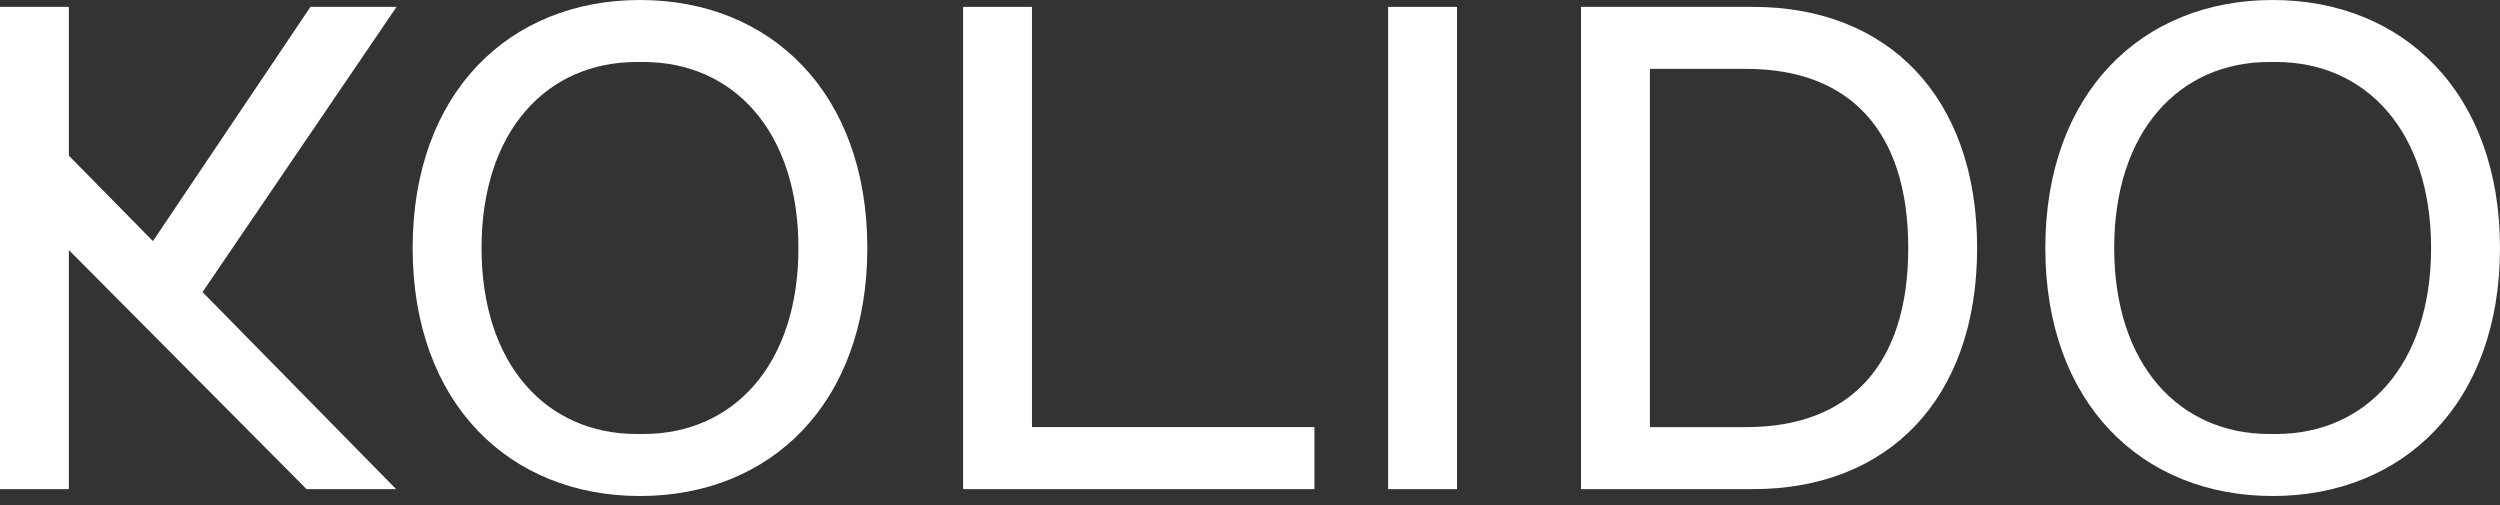
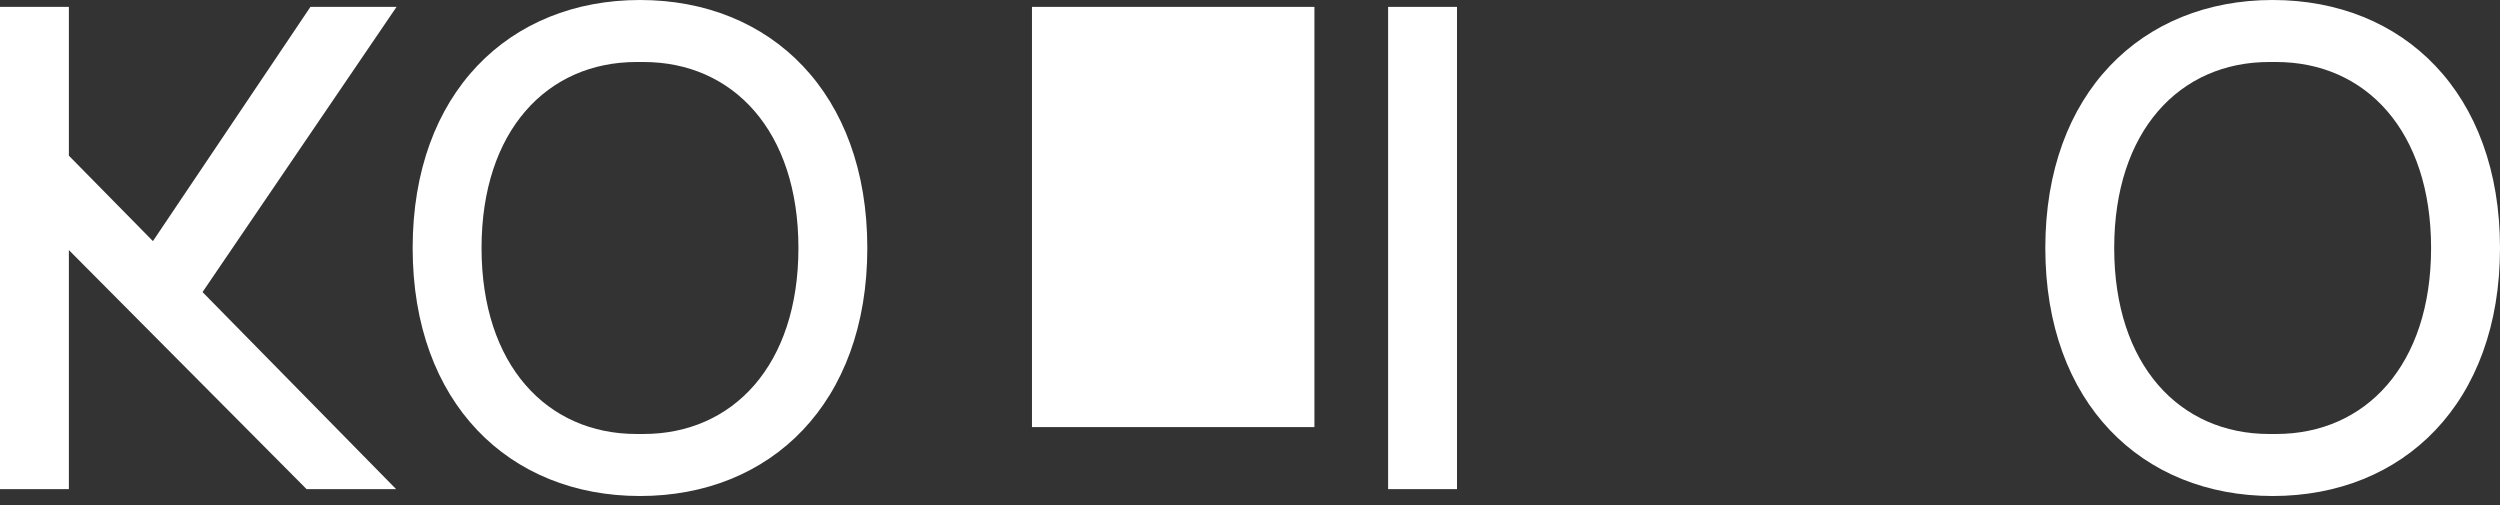
<svg xmlns="http://www.w3.org/2000/svg" width="94" height="19" viewBox="0 0 94 19" fill="none">
  <rect x="0" y="0" width="94" height="19" fill="#333333" stroke="none" />
  <g style="mix-blend-mode:difference">
-     <path d="M65.922 0.259H59.446V18.391H65.922C70.973 18.391 74.34 15.024 74.34 9.325C74.34 3.627 70.973 0.259 65.922 0.259ZM65.663 16.059H62.036V2.59H65.663C69.548 2.59 71.75 4.921 71.75 9.325C71.75 13.728 69.548 16.059 65.663 16.059Z" fill="white" />
    <path d="M85.452 0C80.531 0 76.904 3.497 76.904 9.325C76.904 15.153 80.531 18.65 85.452 18.65C90.373 18.65 94 15.153 94 9.325C94 3.497 90.373 0 85.452 0ZM85.581 16.318H85.322C81.955 16.318 79.494 13.728 79.494 9.325C79.494 4.921 81.955 2.331 85.322 2.331H85.581C88.949 2.331 91.409 4.921 91.409 9.325C91.409 13.728 88.949 16.318 85.581 16.318Z" fill="white" />
    <path d="M24.064 0C19.142 0 15.516 3.497 15.516 9.325C15.516 15.153 19.142 18.65 24.064 18.65C28.985 18.65 32.611 15.153 32.611 9.325C32.611 3.497 28.985 0 24.064 0ZM24.193 16.318H23.934C20.567 16.318 18.106 13.728 18.106 9.325C18.106 4.921 20.567 2.331 23.934 2.331H24.193C27.56 2.331 30.021 4.921 30.021 9.325C30.021 13.728 27.56 16.318 24.193 16.318Z" fill="white" />
-     <path d="M38.802 0.259H36.212V18.391H49.422V16.059H38.802V0.259Z" fill="white" />
+     <path d="M38.802 0.259H36.212H49.422V16.059H38.802V0.259Z" fill="white" />
    <path d="M54.783 0.259H52.193V18.391H54.783V0.259Z" fill="white" />
    <path d="M11.672 0.259L5.75 9.066L2.59 5.854V0.259H0V18.391H2.59V9.403L11.527 18.391H14.894L7.615 10.982L14.91 0.259H11.672Z" fill="white" />
  </g>
</svg>